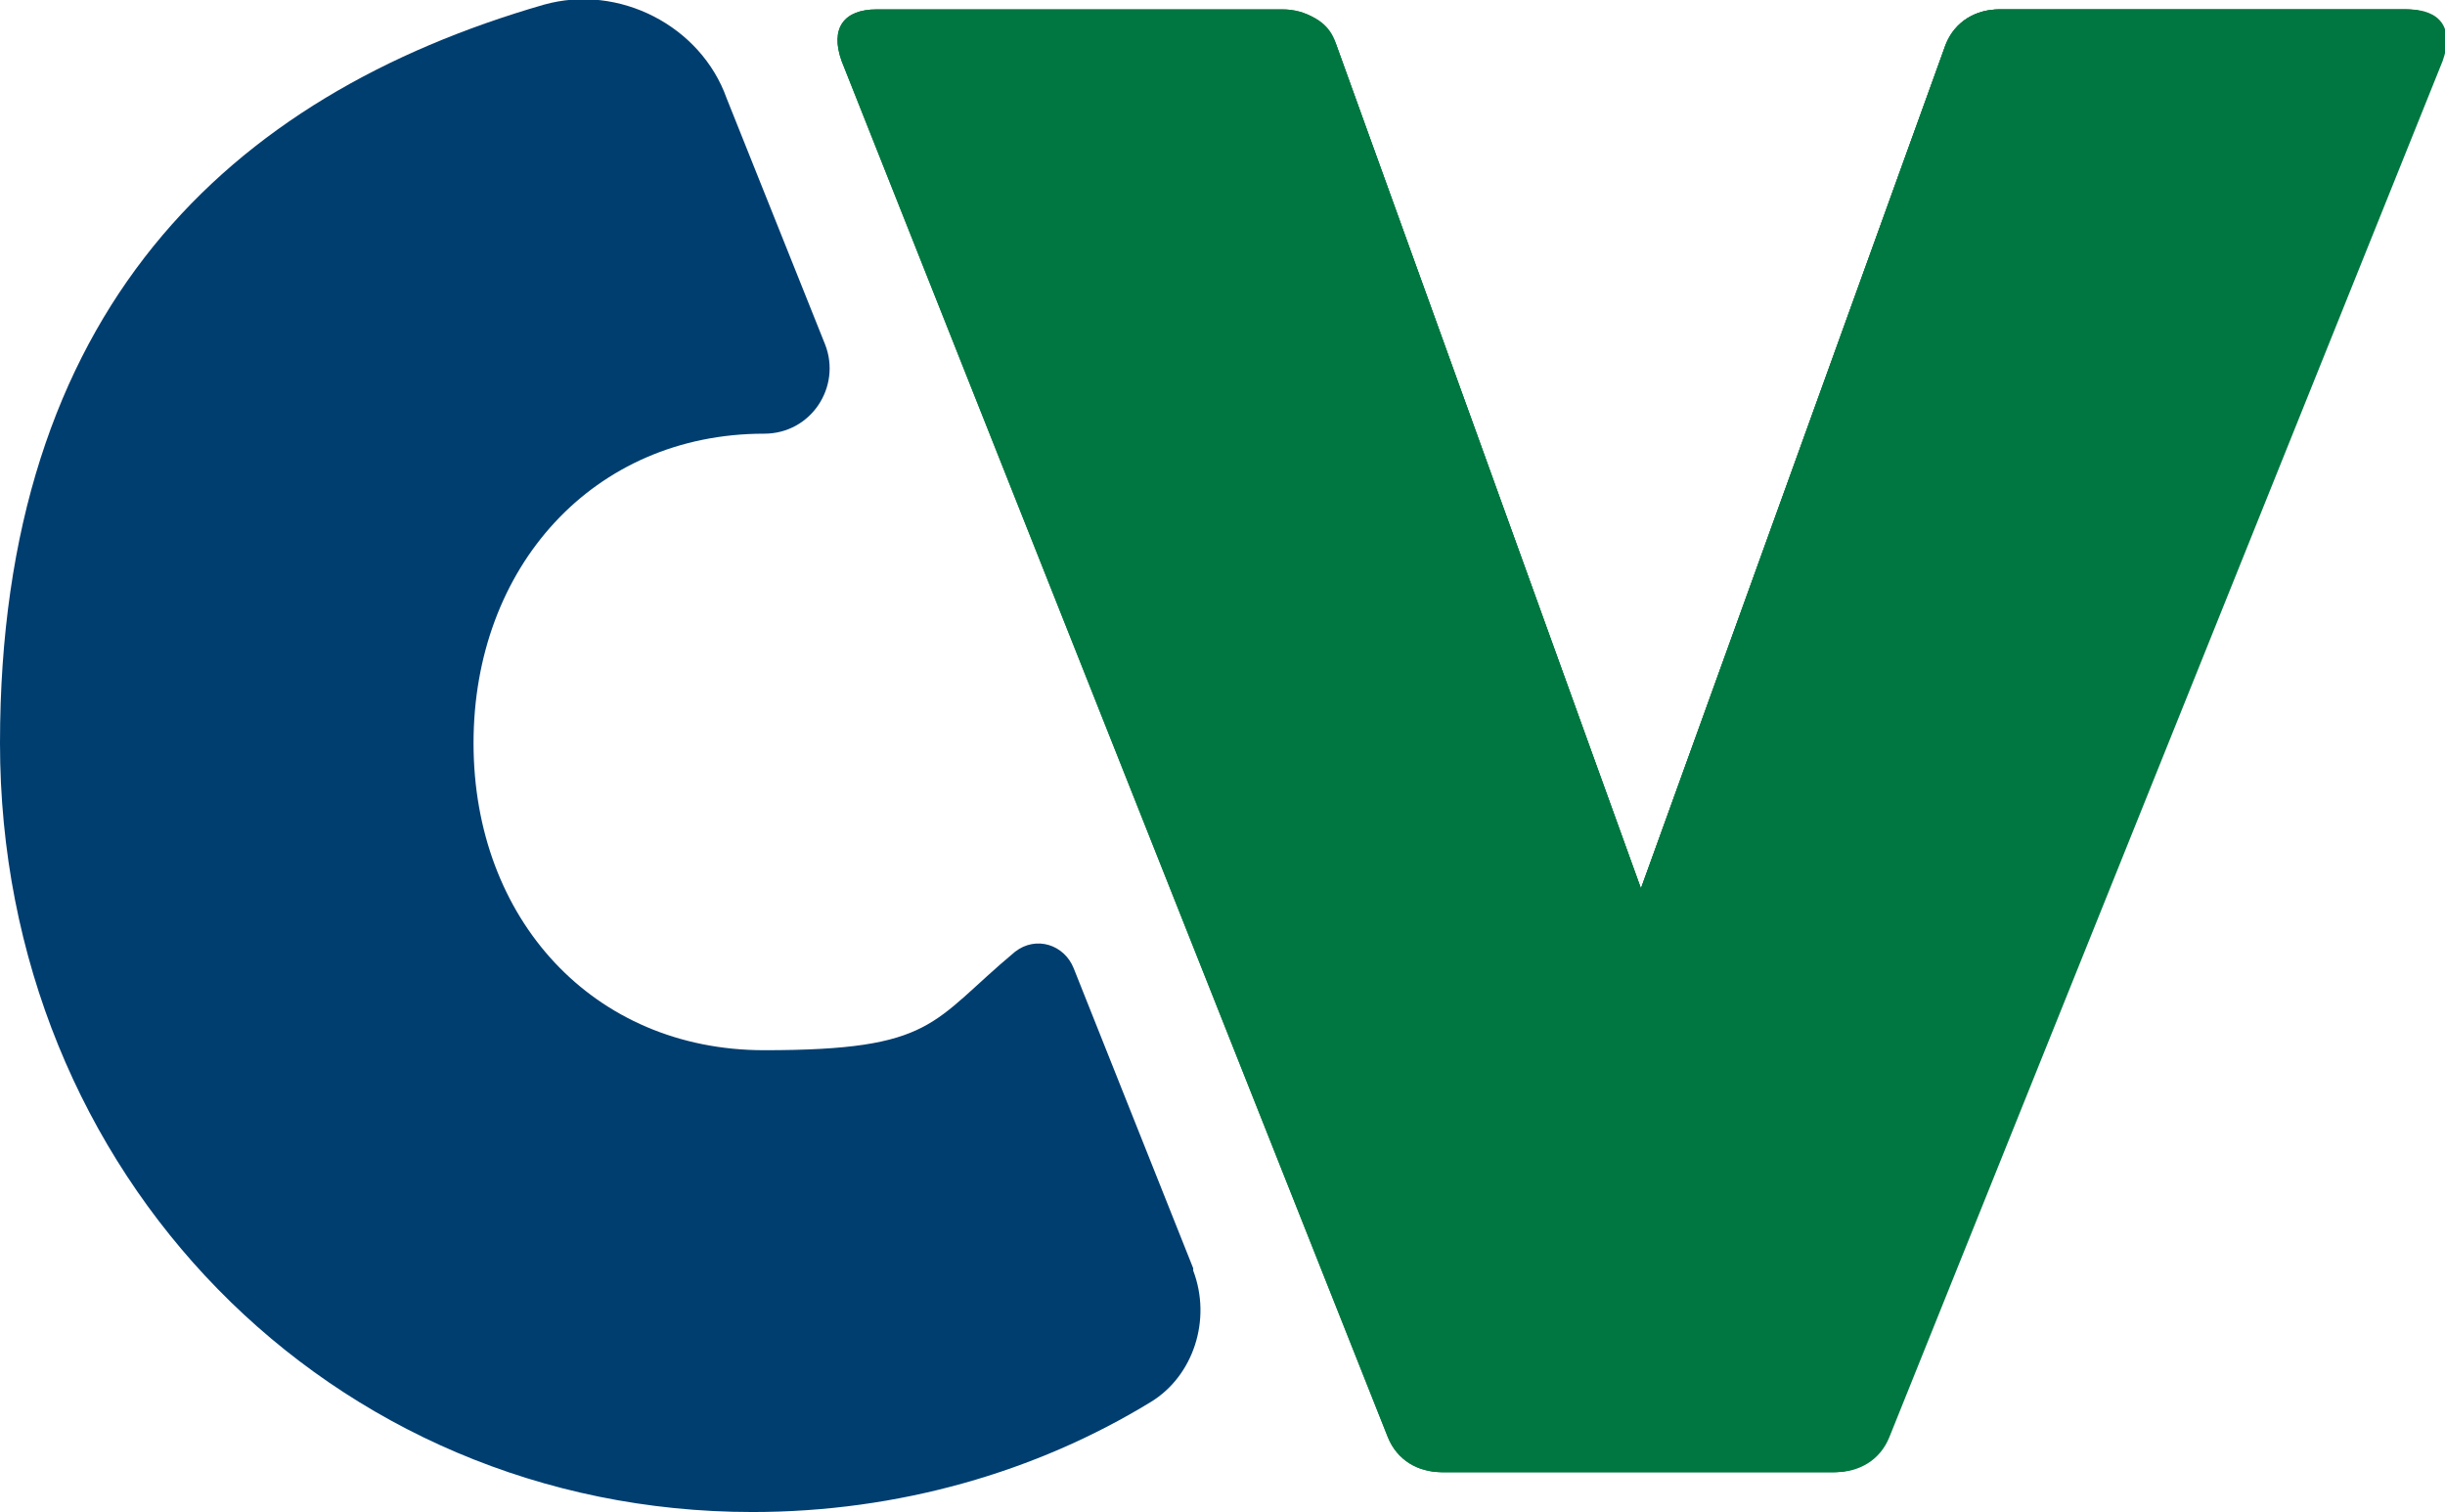
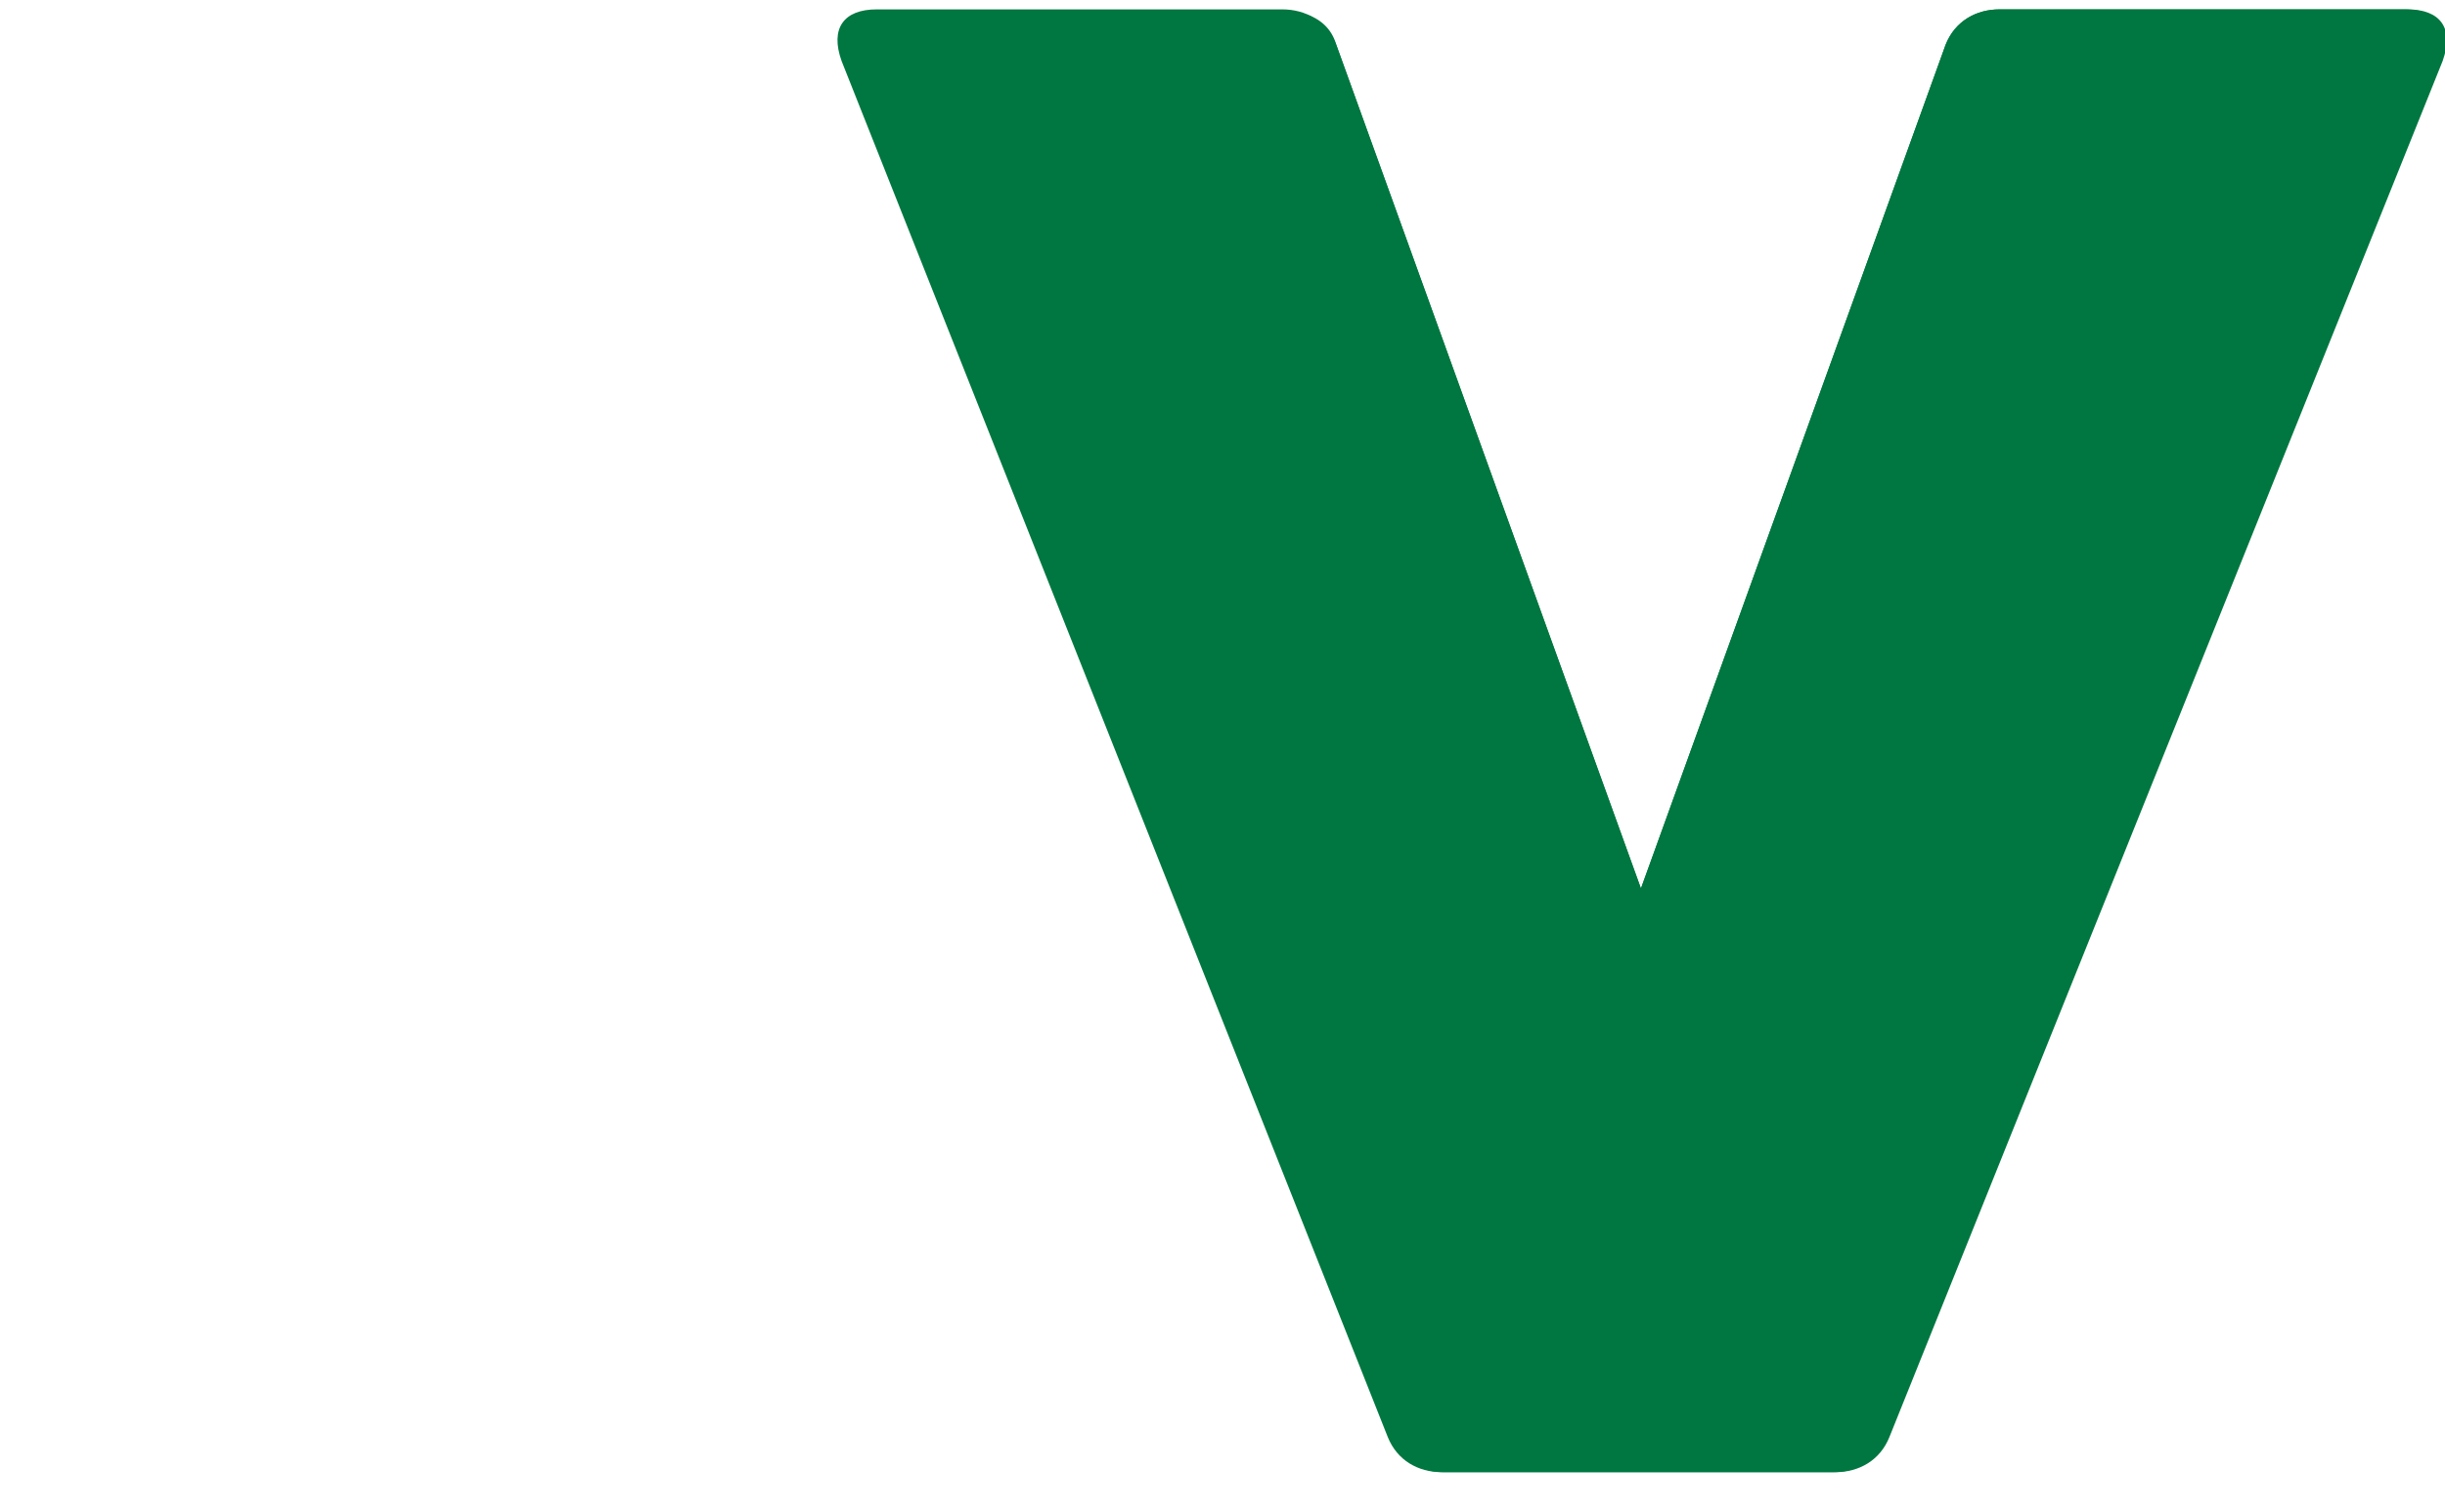
<svg xmlns="http://www.w3.org/2000/svg" id="Layer_12" viewBox="0 0 104.3 64.5">
  <defs>
    <style>      .st0 {        fill: #007740;      }      .st1 {        fill: #003e70;      }    </style>
  </defs>
-   <path class="st1" d="M50.9,54.2c.8,2.1,0,4.5-1.8,5.6-4.9,3-10.8,4.7-17,4.7C14.1,64.5,0,50.1,0,31.7S9.7,4.1,23.2.2c3.2-.9,6.7.9,7.8,4h0c0,0,4.2,10.5,4.2,10.5.7,1.8-.6,3.8-2.6,3.8h0c-7.3,0-12.4,5.7-12.4,13.2s5.1,13.1,12.4,13.1,7.1-1.2,10.7-4.2h0c.9-.7,2.1-.3,2.5.7l5.1,12.8h0Z" />
  <g>
    <path class="st0" d="M85.3.4h17.3c1.4,0,2,.8,1.5,2.2l-23.6,58.7c-.4,1-1.3,1.5-2.3,1.5h-16.7c-1,0-1.9-.5-2.3-1.5L35.9,2.6c-.5-1.4.1-2.2,1.5-2.2h17.3c1,0,1.9.5,2.3,1.5l13,36L83,1.9c.4-1,1.3-1.5,2.3-1.5" />
    <path class="st0" d="M102.6.4h-17.3c-1,0-1.9.5-2.3,1.5l-13,36L57,1.9c-.2-.7-.7-1.1-1.3-1.3.6.3,1,.9,1,1.7v52.5l2.6,6.5c.4,1,1.3,1.5,2.3,1.5h16.7c1,0,1.9-.5,2.3-1.5L104.2,2.6c.5-1.4-.1-2.2-1.5-2.2" />
  </g>
-   <path class="st0" d="M85.3.4h17.3c1.4,0,2,.8,1.5,2.2l-23.6,58.7c-.4,1-1.3,1.5-2.3,1.5h-16.7c-1,0-1.9-.5-2.3-1.5L35.9,2.6c-.5-1.4.1-2.2,1.5-2.2h17.3c1,0,1.9.5,2.3,1.5l13,36L83,1.9c.4-1,1.3-1.5,2.3-1.5" />
</svg>